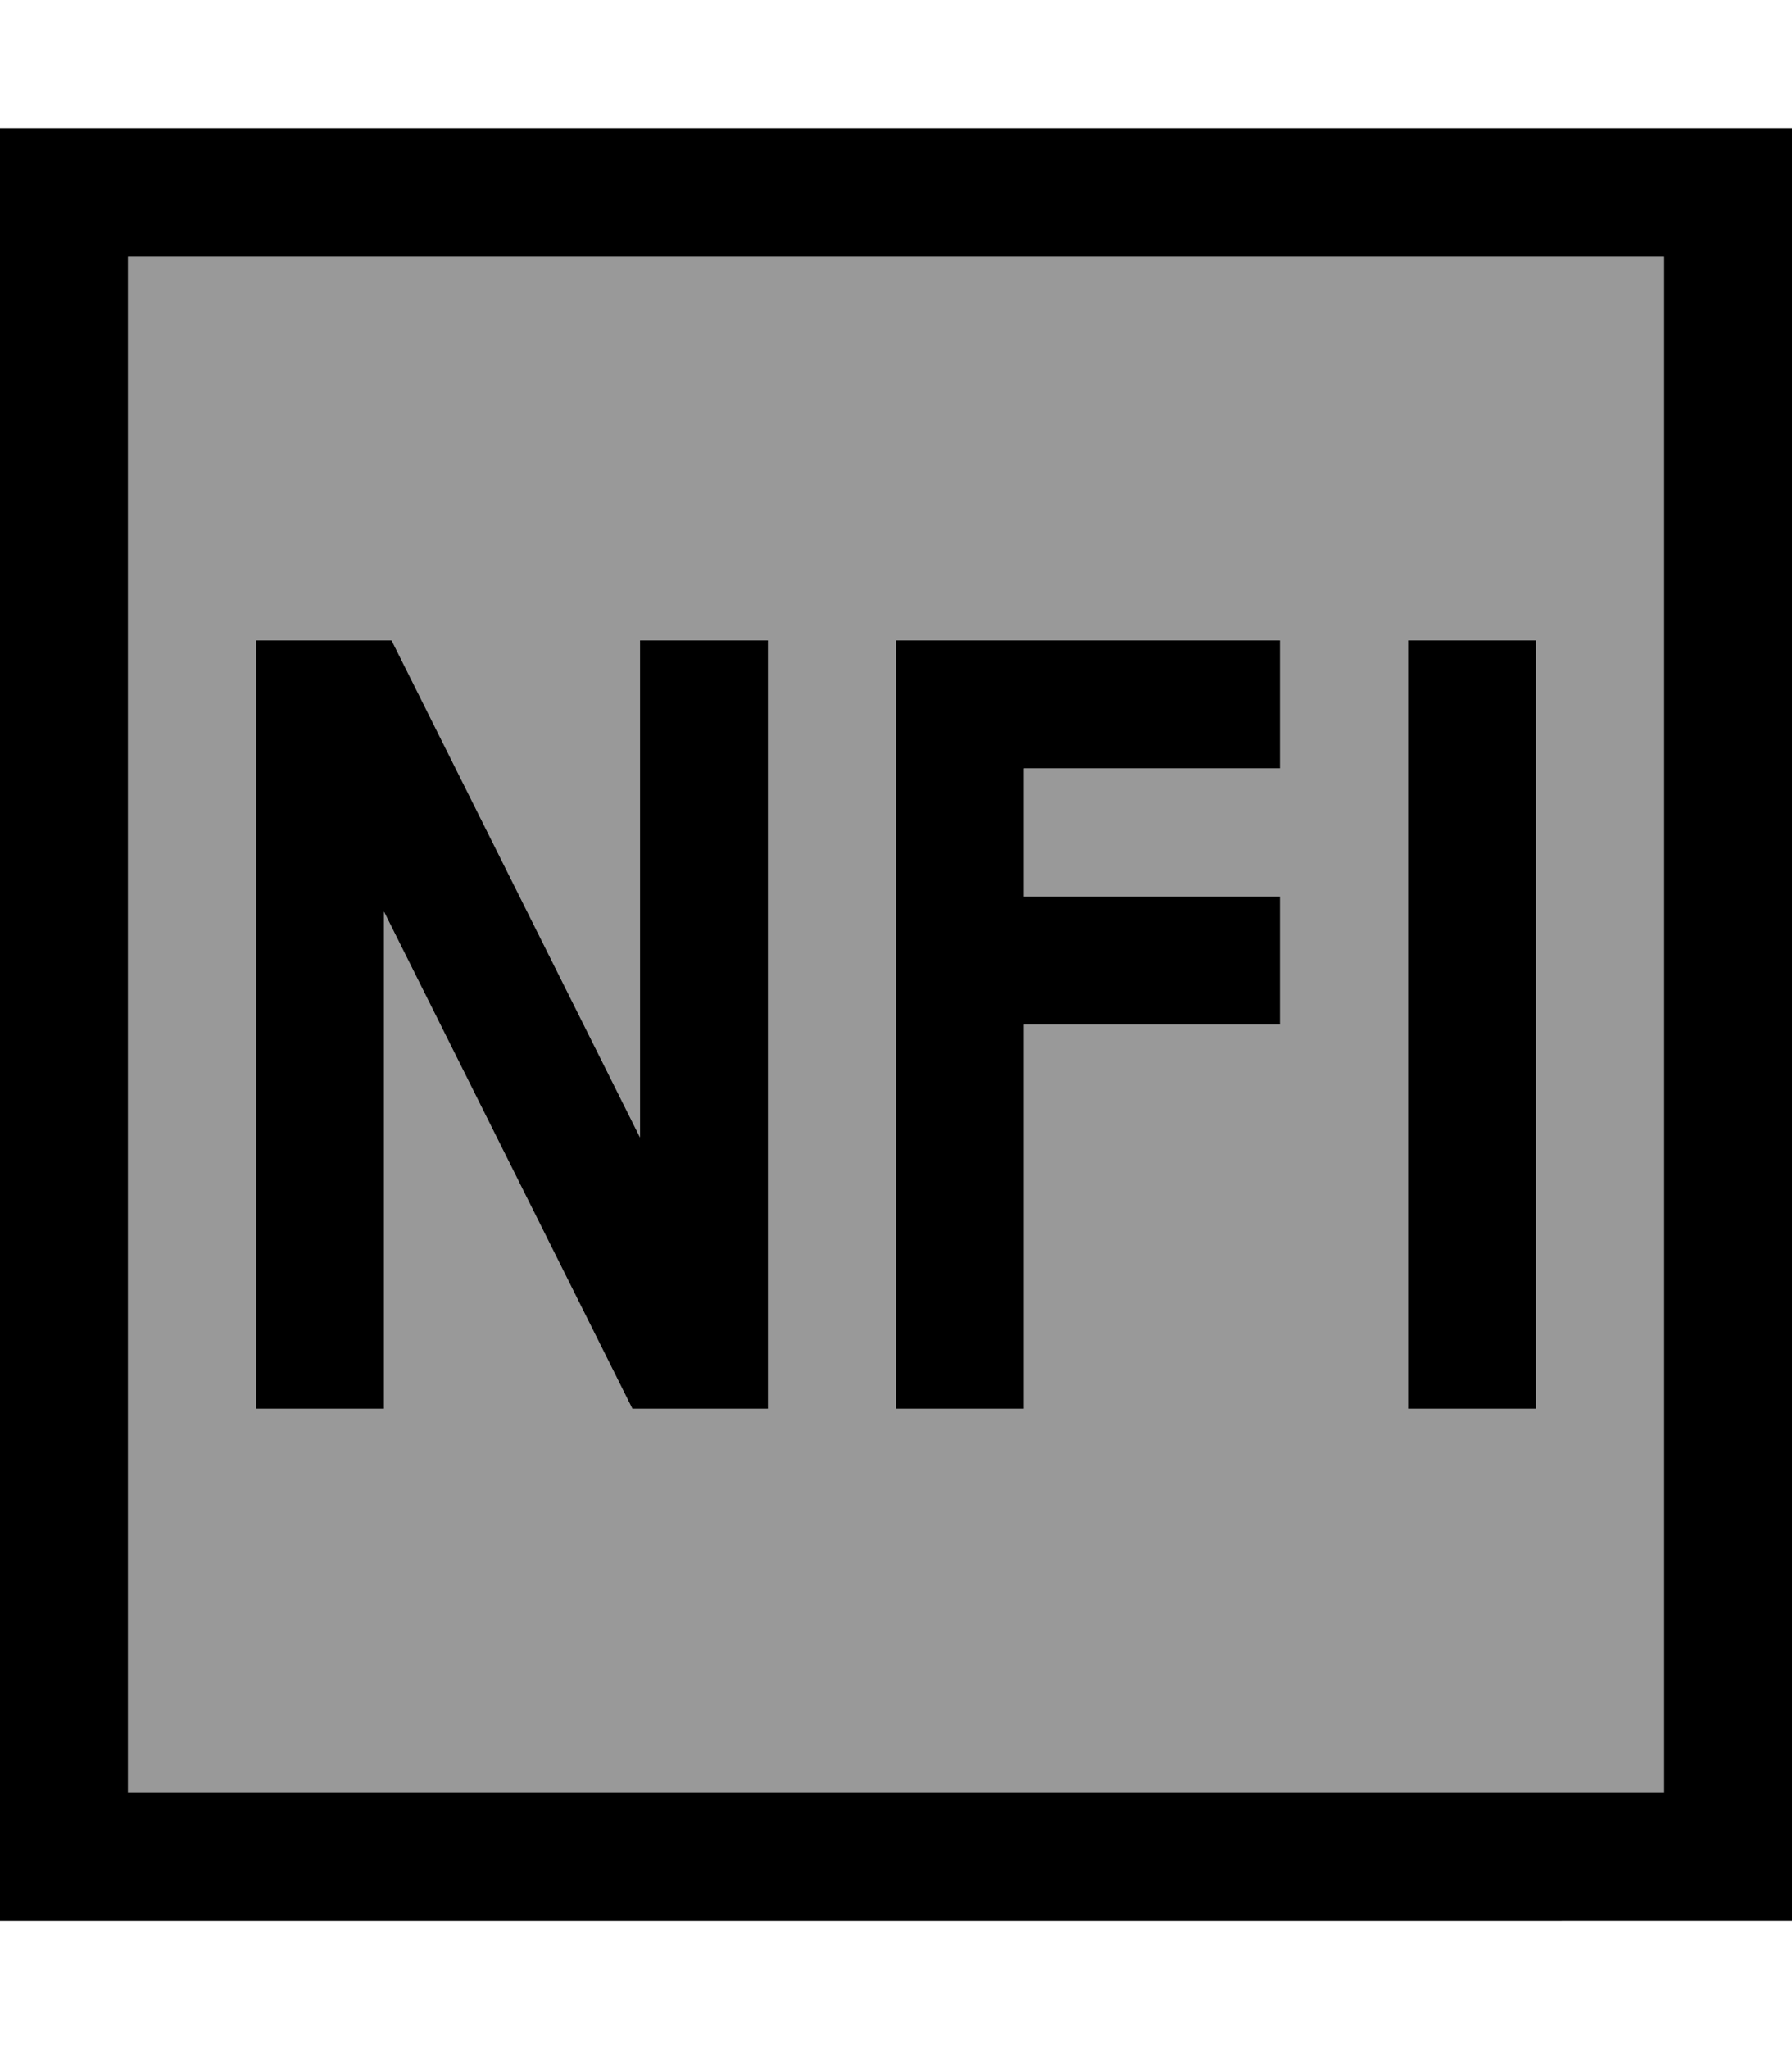
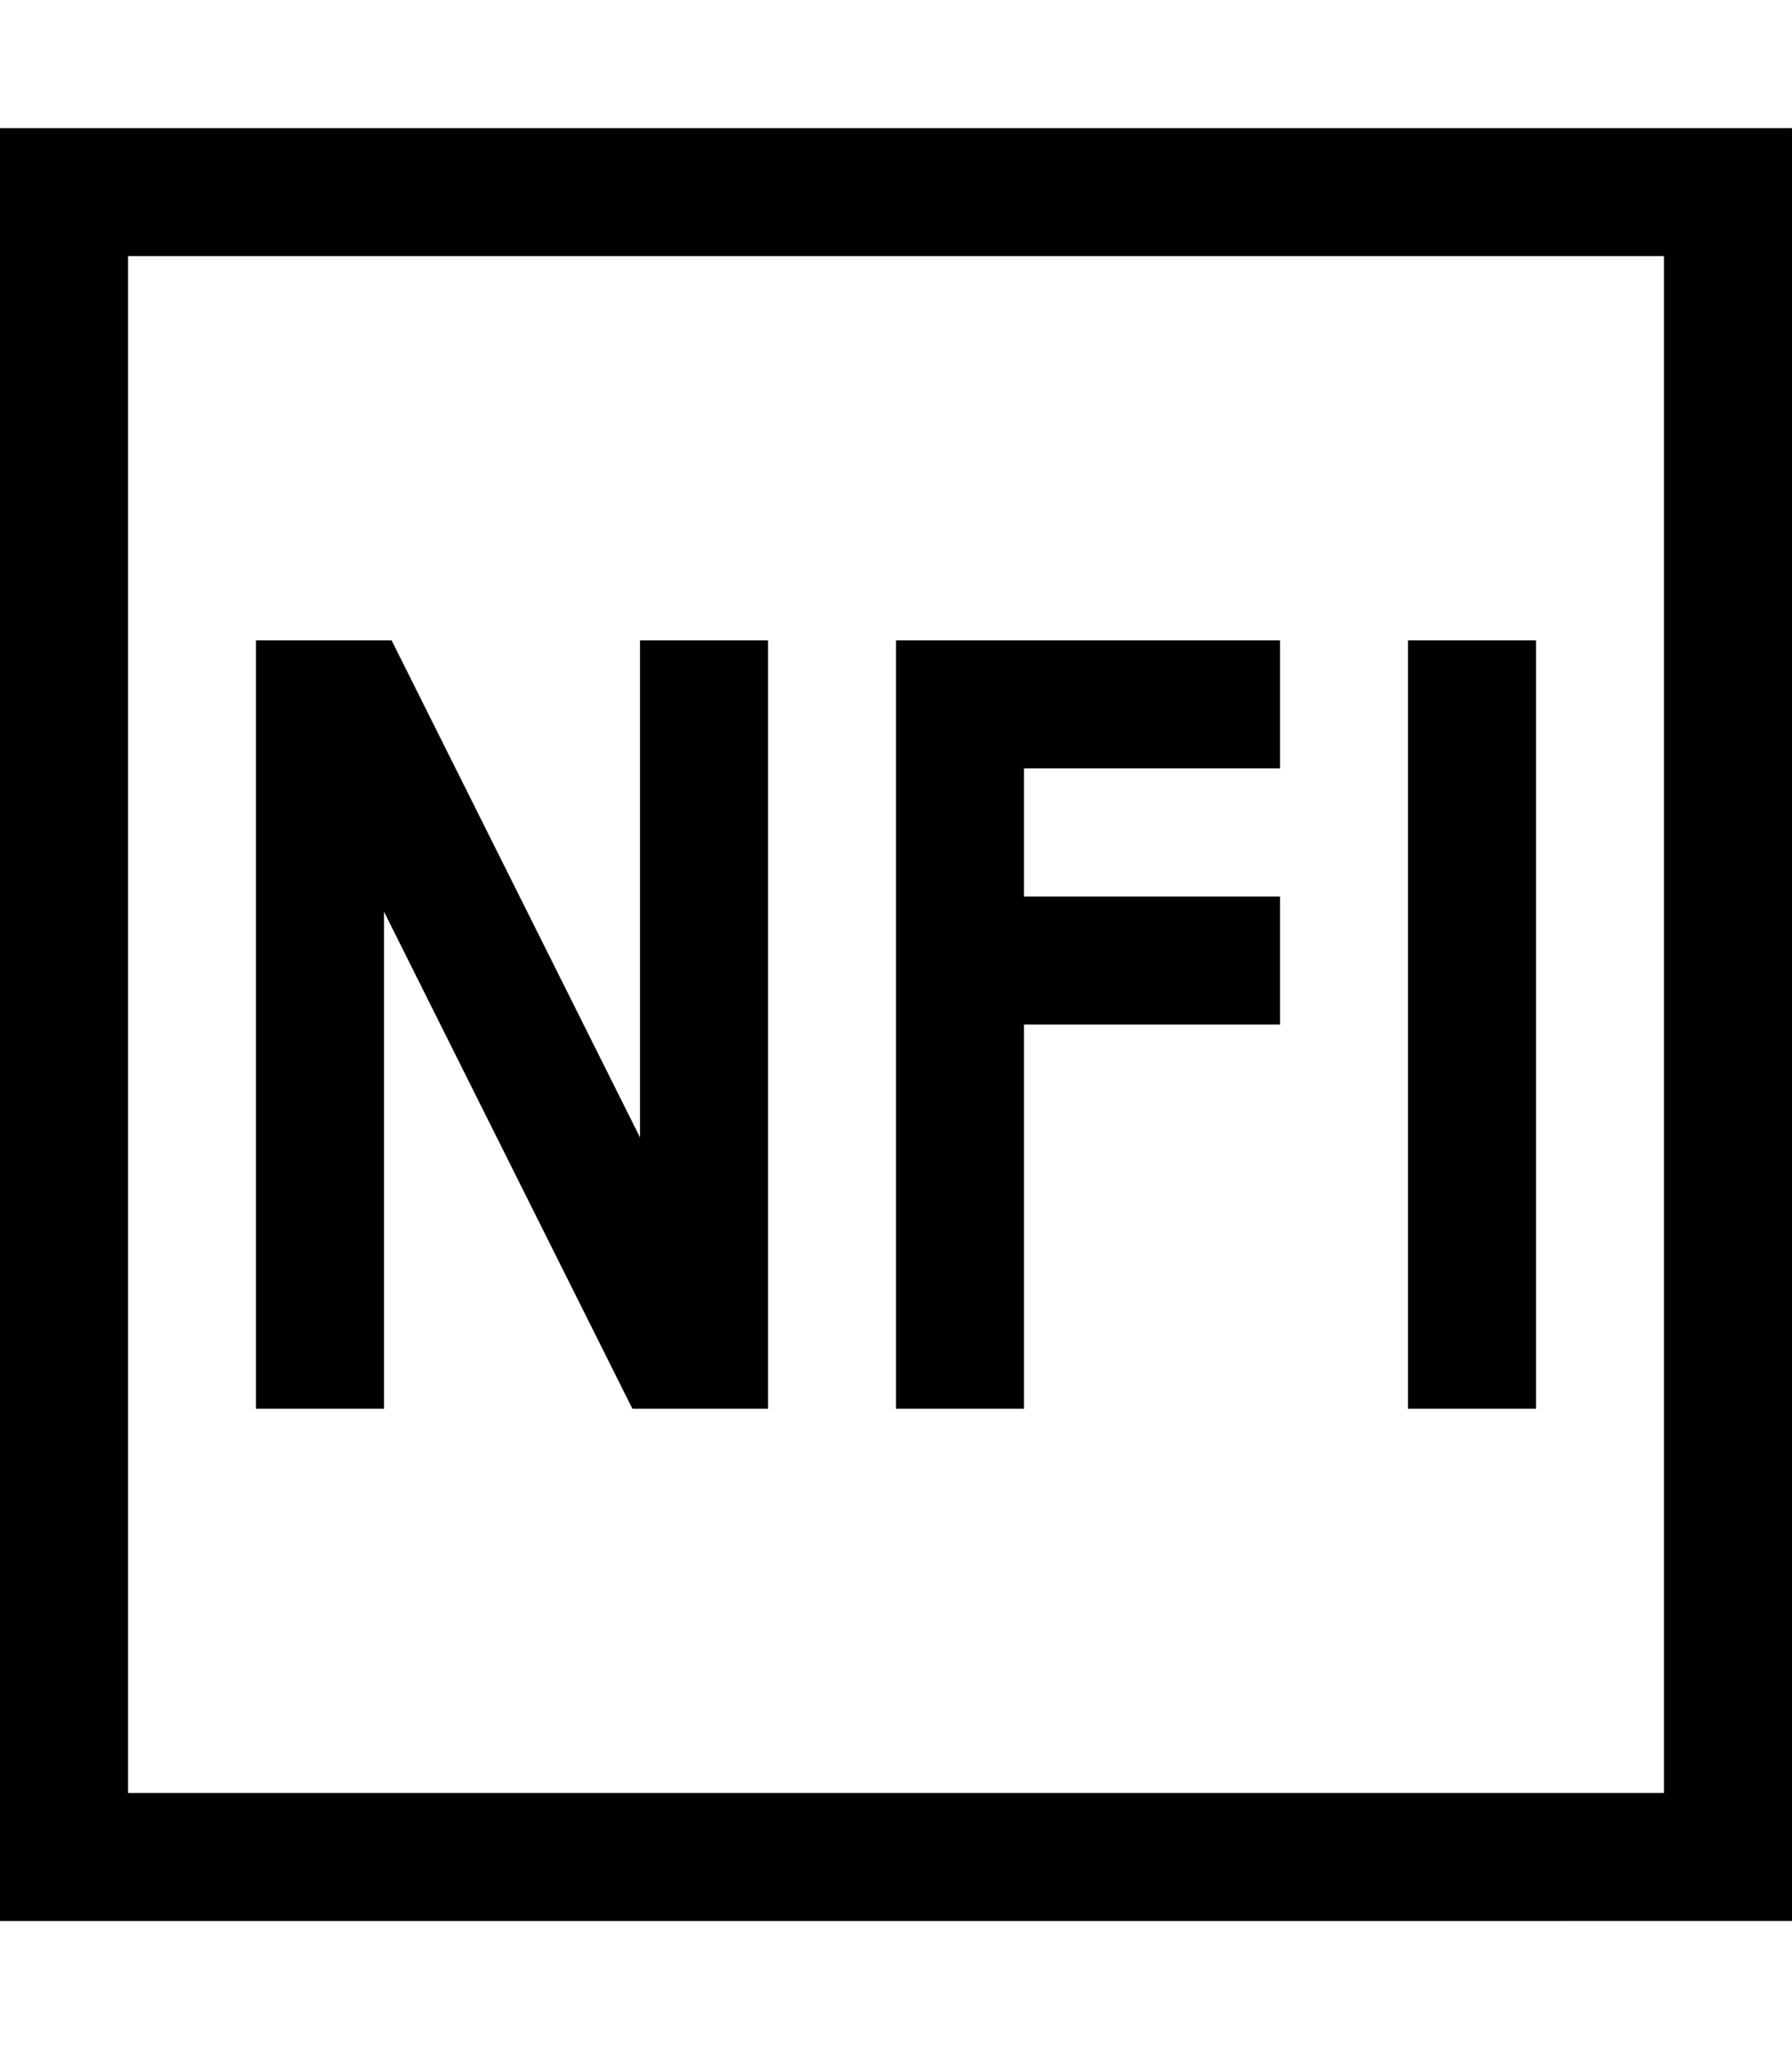
<svg xmlns="http://www.w3.org/2000/svg" viewBox="0 0 448 512">
  <defs>
    <style>.fa-secondary{opacity:.4}</style>
  </defs>
-   <path class="fa-secondary" d="M32 64l384 0 0 384L32 448 32 64zm32 96l0 16 0 160 0 16 32 0 0-16 0-108.2 57.7 115.4 4.4 8.8 9.9 0 8 0 16 0 0-16 0-160 0-16-32 0 0 16 0 108.2L102.3 168.8 97.9 160 88 160l-8 0-16 0zm160 0l0 16 0 64 0 96 0 16 32 0 0-16 0-80 48 0 16 0 0-32-16 0-48 0 0-32 48 0 16 0 0-32-16 0-64 0-16 0zm128 0l0 16 0 160 0 16 32 0 0-16 0-160 0-16-32 0z" />
  <path class="fa-primary" d="M32 64l0 384 384 0 0-384L32 64zM0 32l32 0 384 0 32 0 0 32 0 384 0 32-32 0L32 480 0 480l0-32L0 64 0 32zM80 160l8 0 9.9 0 4.4 8.8L160 284.2 160 176l0-16 32 0 0 16 0 160 0 16-16 0-8 0-9.9 0-4.4-8.8L96 227.8 96 336l0 16-32 0 0-16 0-160 0-16 16 0zm160 0l64 0 16 0 0 32-16 0-48 0 0 32 48 0 16 0 0 32-16 0-48 0 0 80 0 16-32 0 0-16 0-96 0-64 0-16 16 0zm144 16l0 160 0 16-32 0 0-16 0-160 0-16 32 0 0 16z" />
</svg>